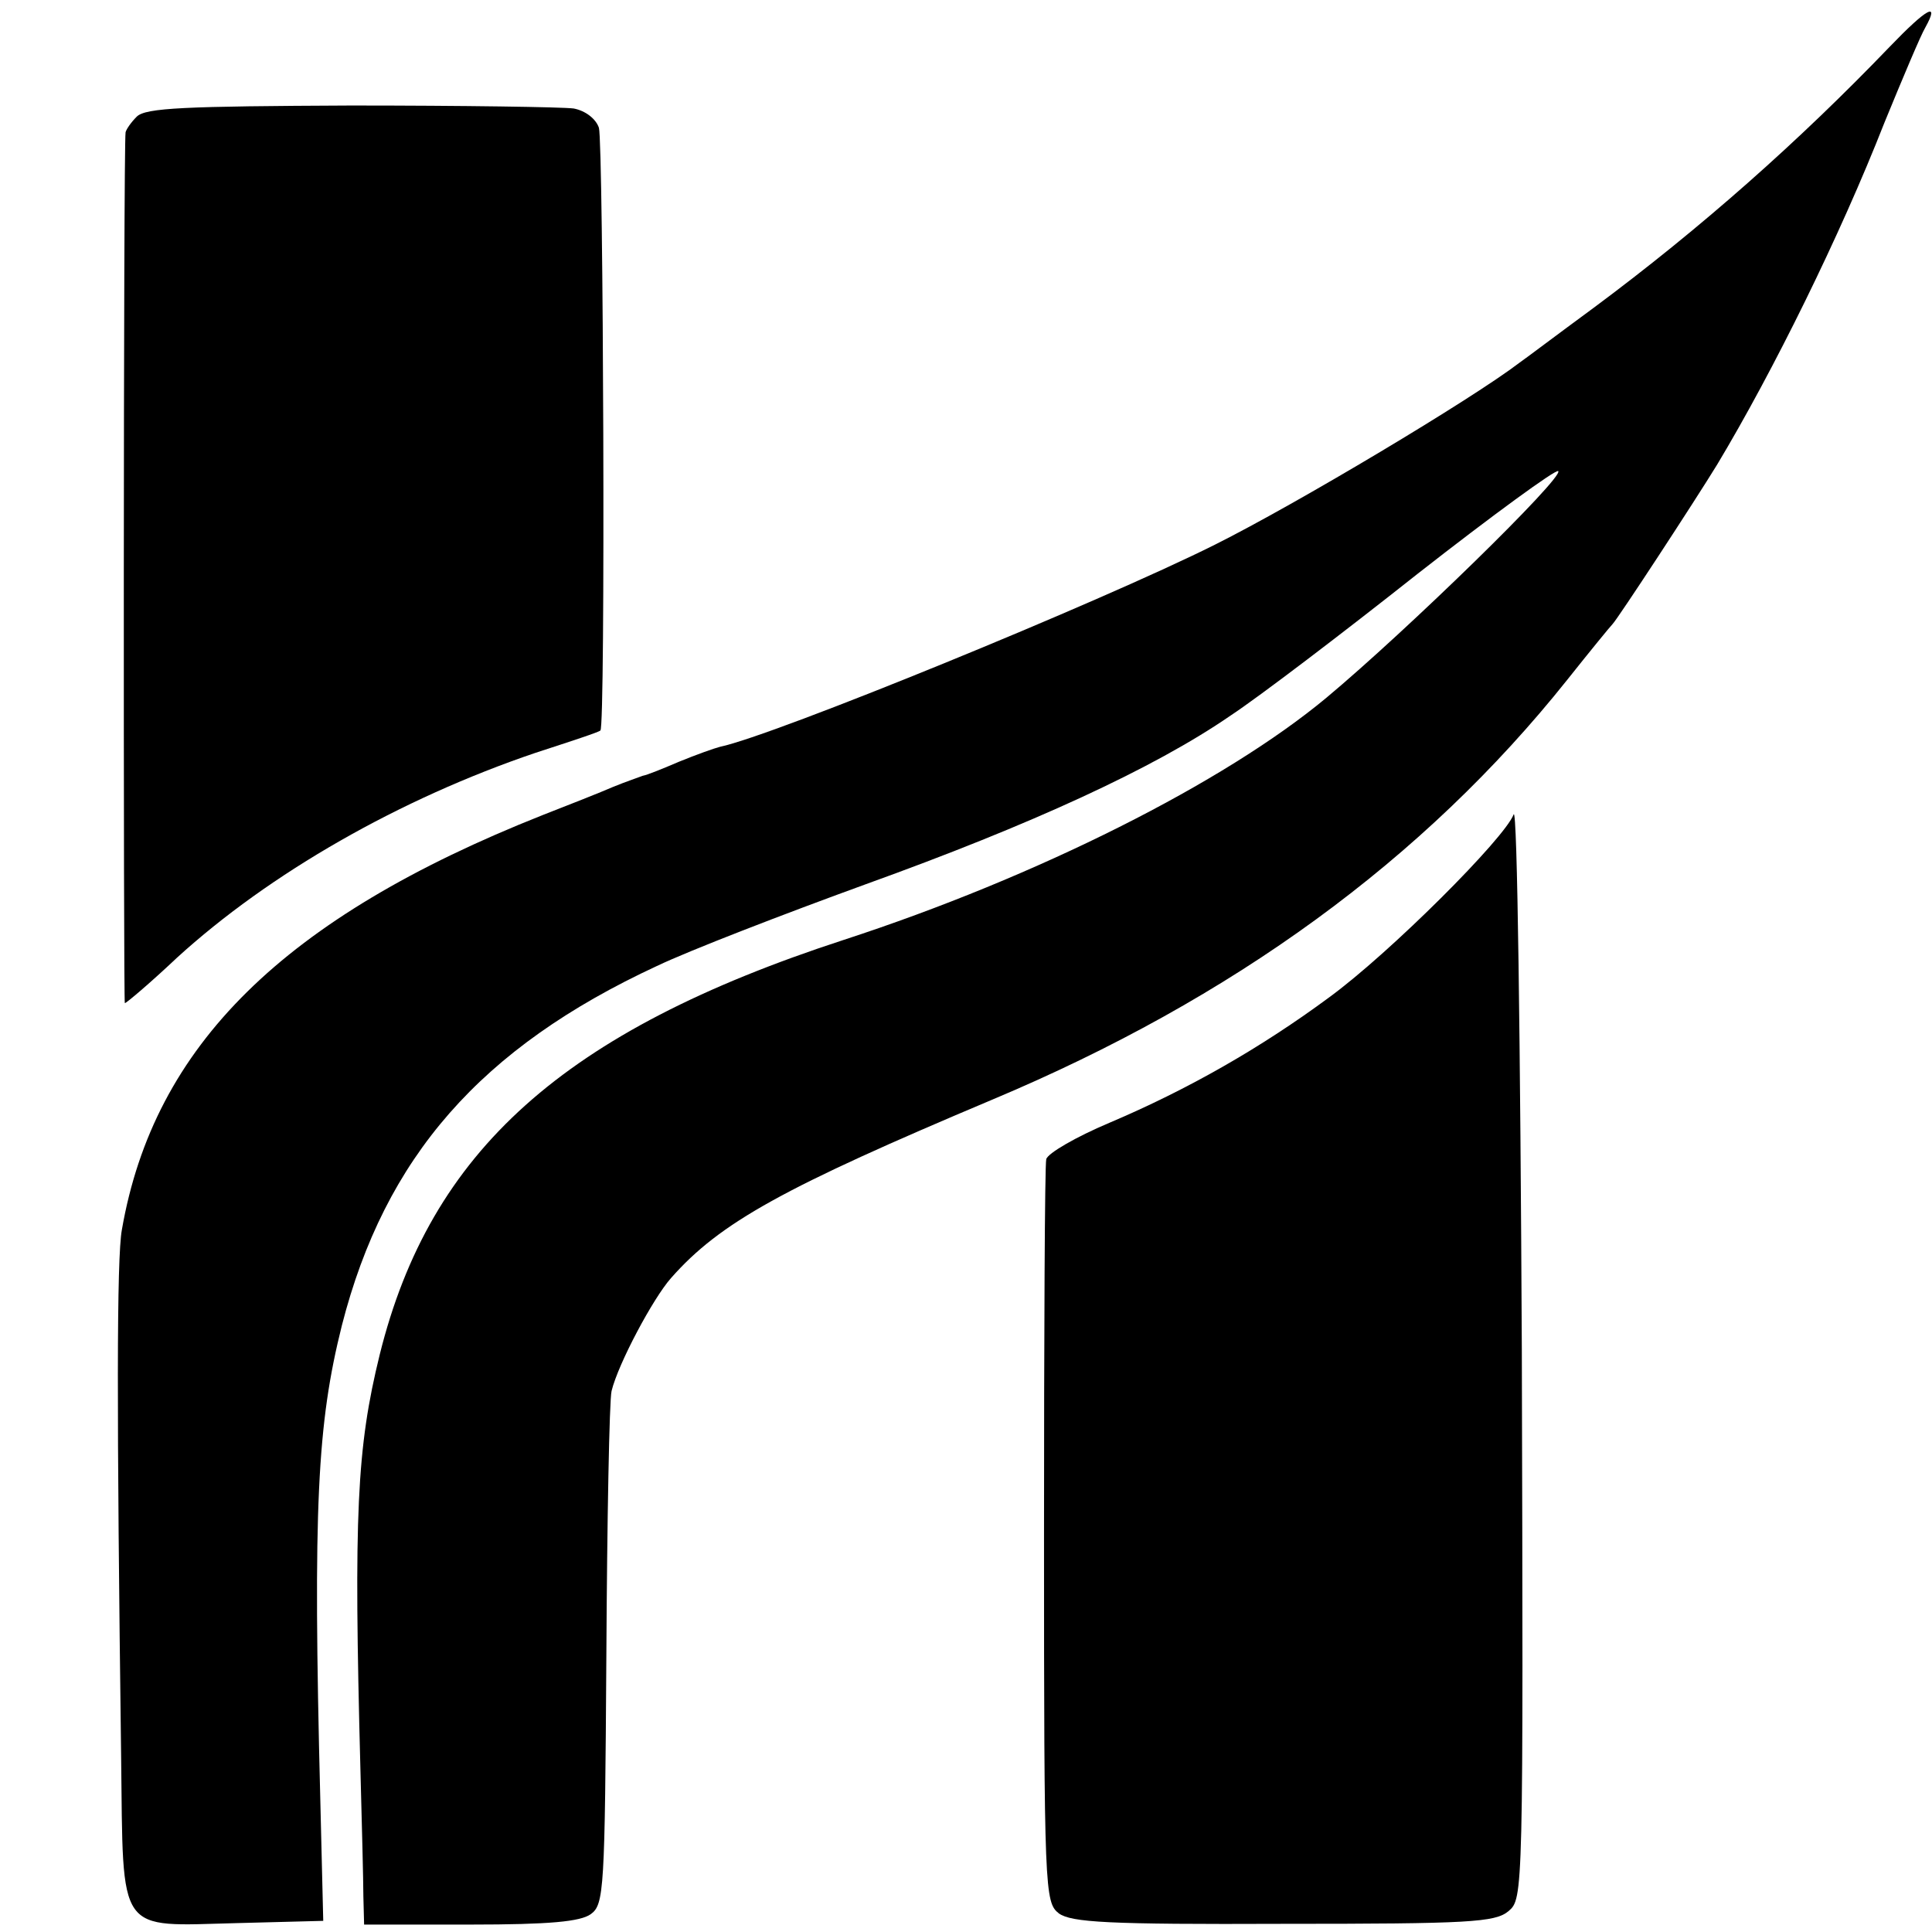
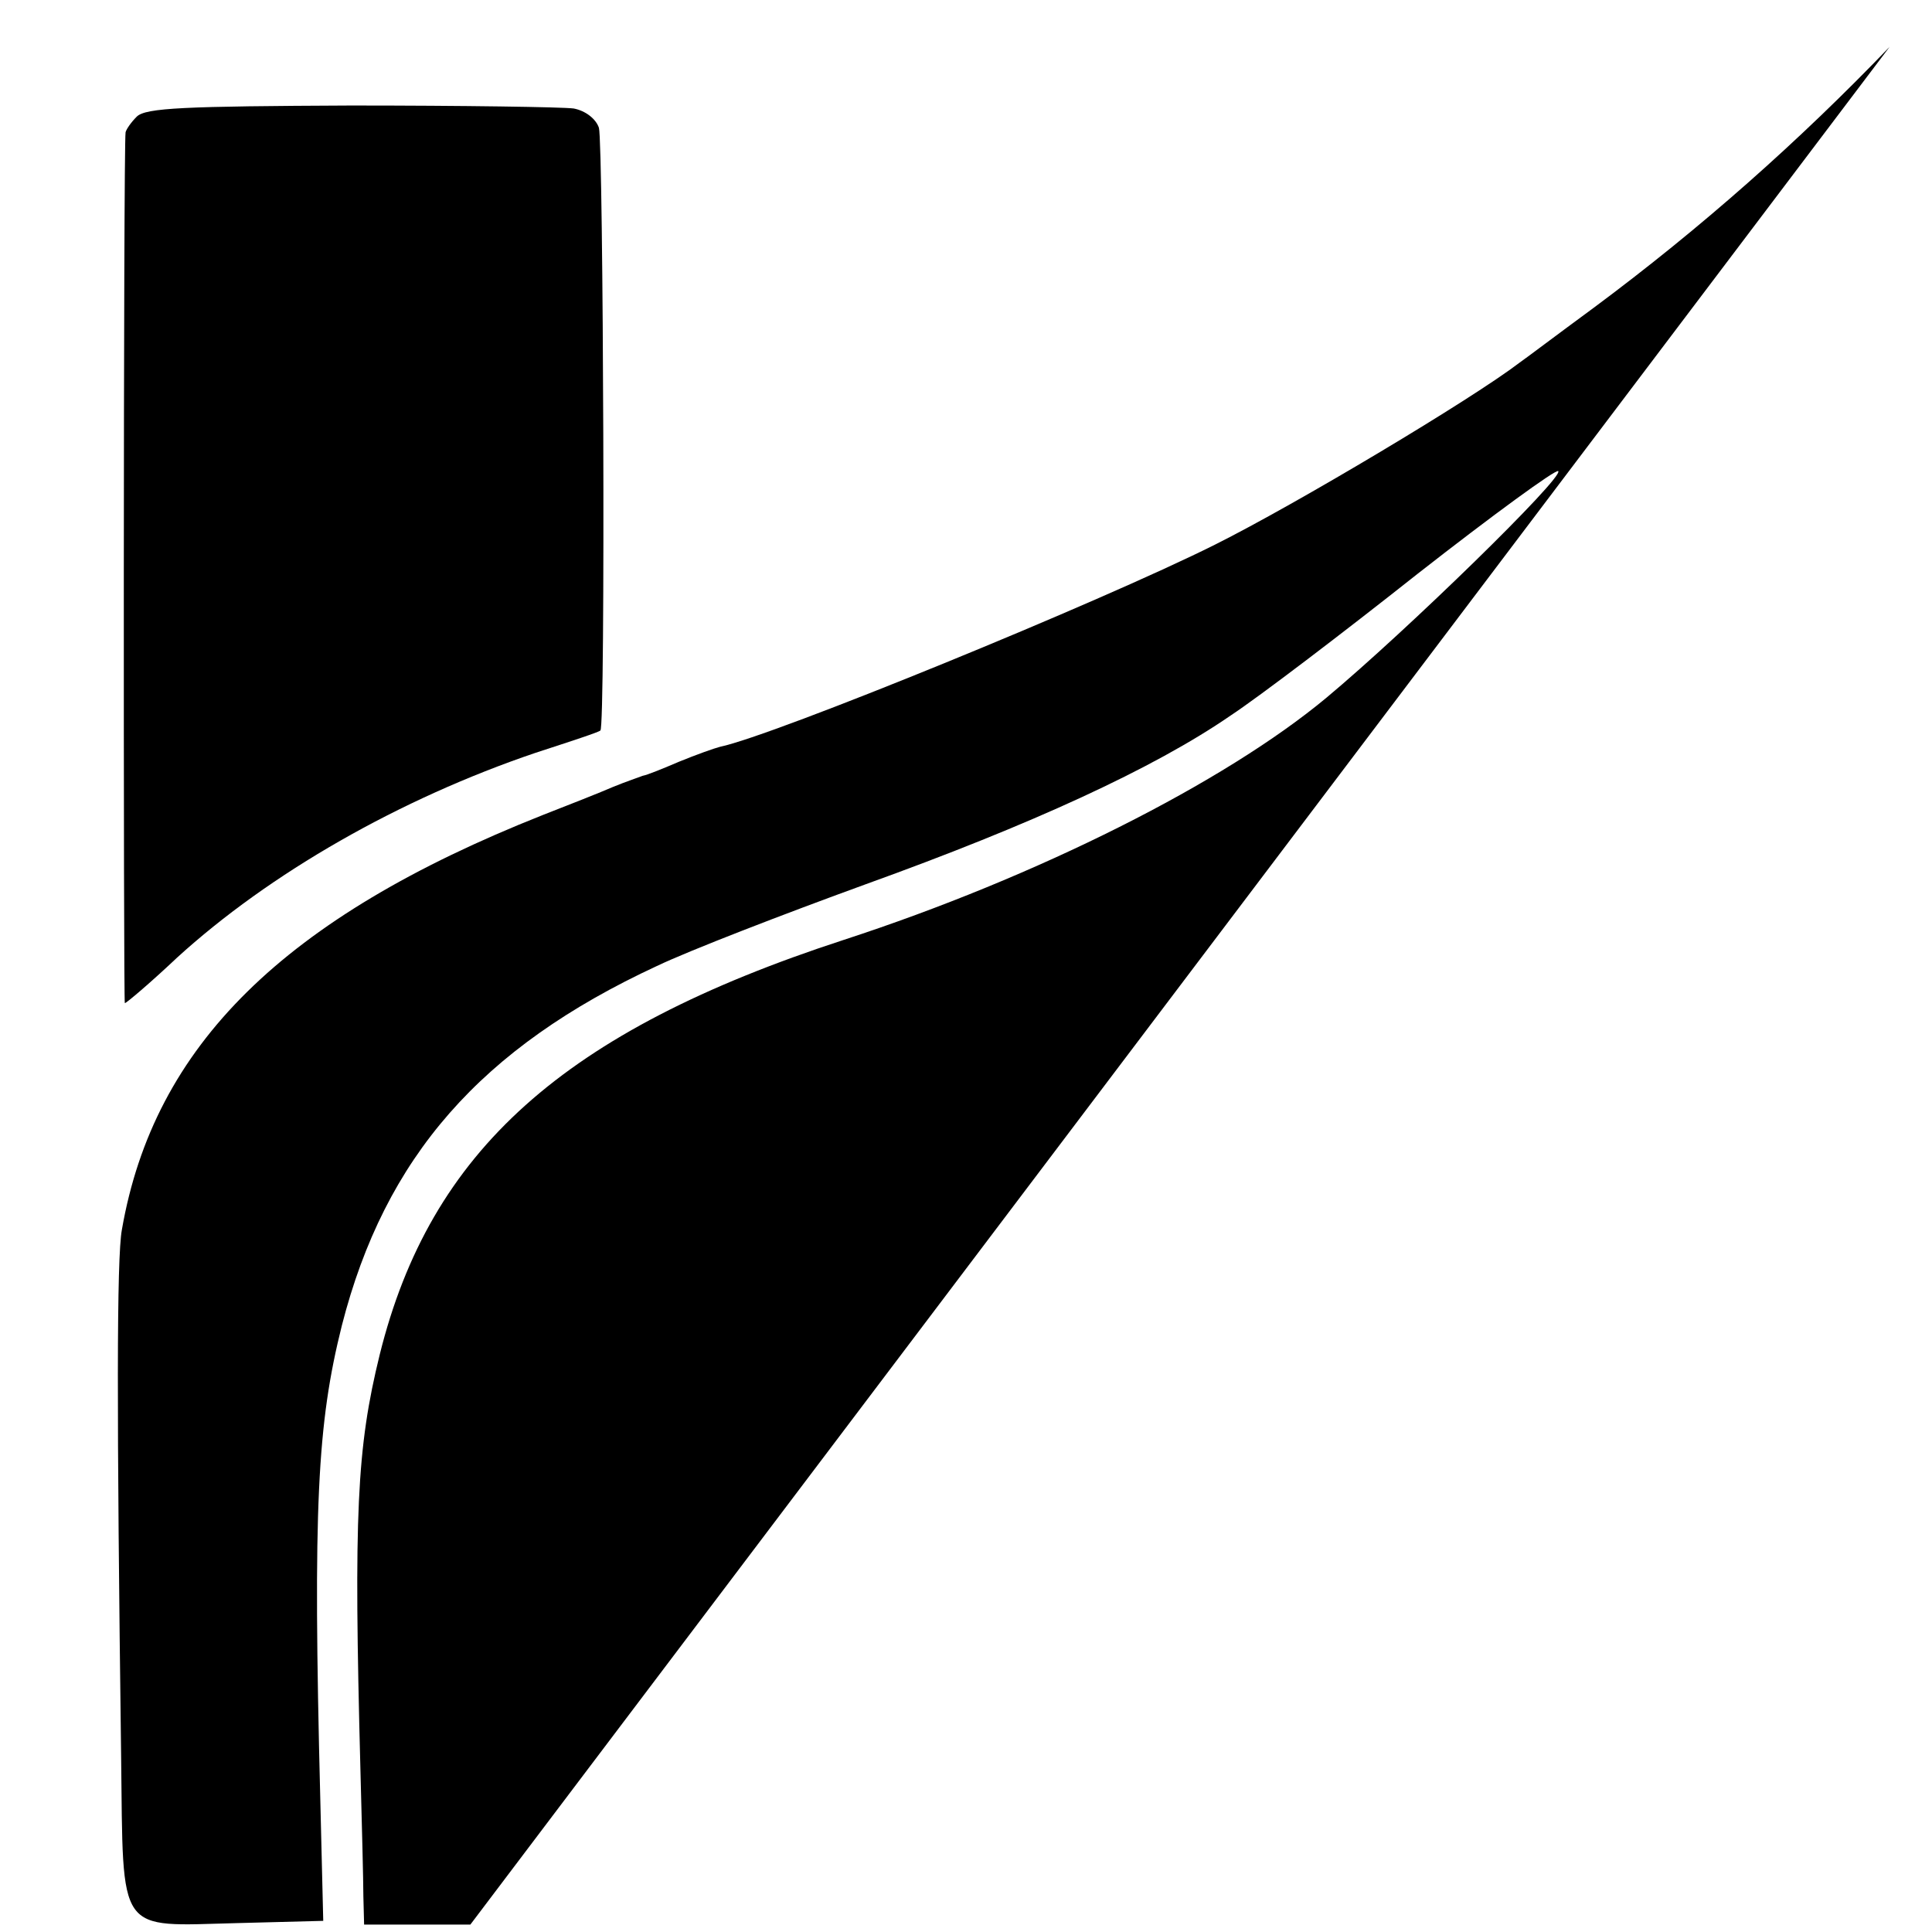
<svg xmlns="http://www.w3.org/2000/svg" version="1.0" width="260pt" height="260pt" viewBox="0 0 260 260" preserveAspectRatio="xMidYMid meet">
  <g transform="translate(0,260) scale(0.1,-0.1)" fill="#000000" stroke="none">
-     <path d="M2543 2537 c-122 -127 -254 -244 -398 -351 -49 -36 -94 -70 -100 -74 -64 -49 -300 -190 -410 -245 -156 -78 -594 -257 -666 -272 -8 -2 -33 -11 -55 -20 -21 -9 -43 -18 -49 -19 -5 -2 -23 -8 -40 -15 -16 -7 -59 -24 -95 -38 -348 -138 -523 -310 -566 -558 -7 -38 -7 -244 -1 -709 3 -243 -7 -228 157 -224 l115 3 -4 165 c-10 393 -4 504 29 636 58 227 187 374 424 484 44 21 171 70 281 110 222 80 388 156 491 227 38 25 151 111 252 191 101 79 186 141 189 138 8 -8 -203 -214 -312 -305 -137 -114 -389 -241 -650 -326 -377 -123 -556 -284 -624 -558 -31 -126 -35 -215 -26 -557 2 -74 4 -152 4 -172 l1 -38 143 0 c107 0 148 4 162 14 18 13 19 32 21 347 1 184 4 344 7 357 9 37 56 125 80 152 66 75 152 122 432 240 324 136 581 323 774 565 31 39 58 72 61 75 7 7 111 166 141 215 75 125 165 307 225 460 25 61 49 118 55 128 20 36 2 26 -48 -26z" />
+     <path d="M2543 2537 c-122 -127 -254 -244 -398 -351 -49 -36 -94 -70 -100 -74 -64 -49 -300 -190 -410 -245 -156 -78 -594 -257 -666 -272 -8 -2 -33 -11 -55 -20 -21 -9 -43 -18 -49 -19 -5 -2 -23 -8 -40 -15 -16 -7 -59 -24 -95 -38 -348 -138 -523 -310 -566 -558 -7 -38 -7 -244 -1 -709 3 -243 -7 -228 157 -224 l115 3 -4 165 c-10 393 -4 504 29 636 58 227 187 374 424 484 44 21 171 70 281 110 222 80 388 156 491 227 38 25 151 111 252 191 101 79 186 141 189 138 8 -8 -203 -214 -312 -305 -137 -114 -389 -241 -650 -326 -377 -123 -556 -284 -624 -558 -31 -126 -35 -215 -26 -557 2 -74 4 -152 4 -172 l1 -38 143 0 z" />
    <path d="M184 2443 c-8 -8 -14 -17 -15 -21 -3 -20 -3 -1172 -1 -1172 2 0 34 27 70 61 125 114 300 214 483 276 46 15 86 28 87 30 7 3 4 790 -2 811 -4 12 -18 23 -34 26 -15 2 -150 4 -300 4 -223 -1 -276 -3 -288 -15z" />
-     <path d="M2037 1504 c-12 -32 -166 -186 -248 -246 -92 -68 -190 -124 -296 -169 -45 -19 -83 -41 -85 -49 -2 -8 -3 -236 -3 -507 0 -479 1 -493 20 -508 17 -12 65 -15 302 -14 250 0 285 2 303 17 20 17 20 20 18 757 -2 407 -6 731 -11 719z" />
  </g>
</svg>